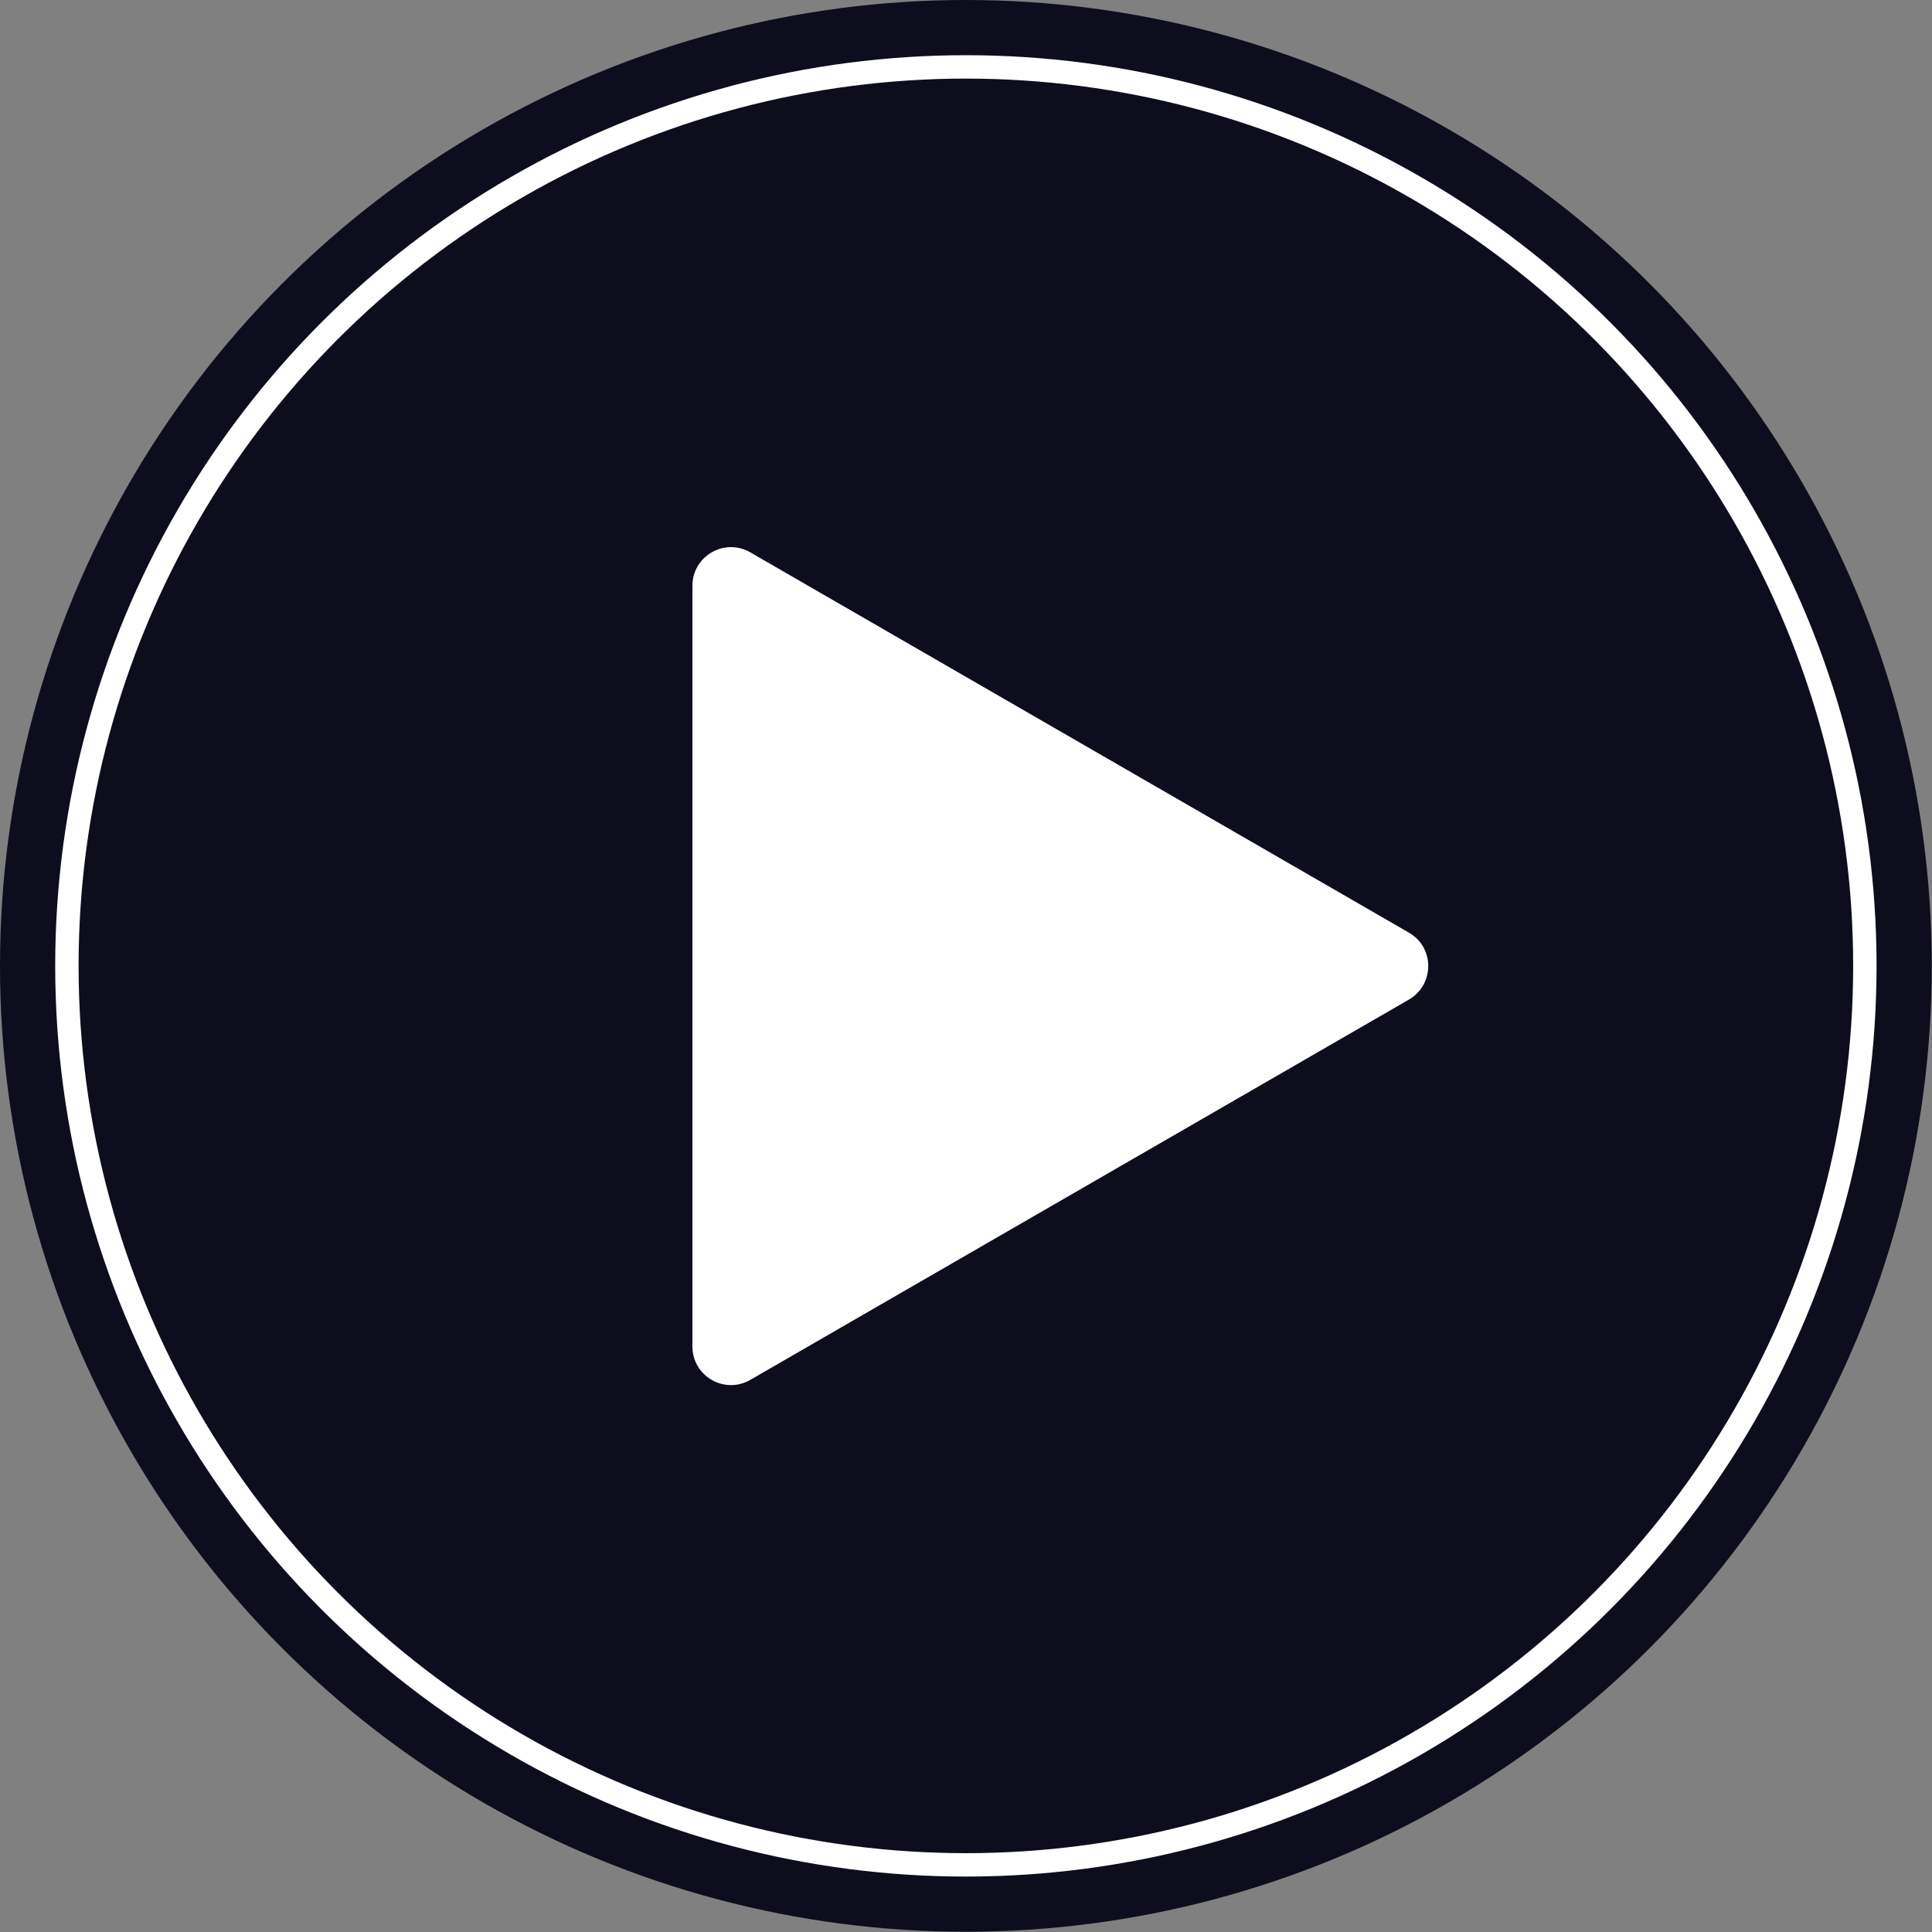
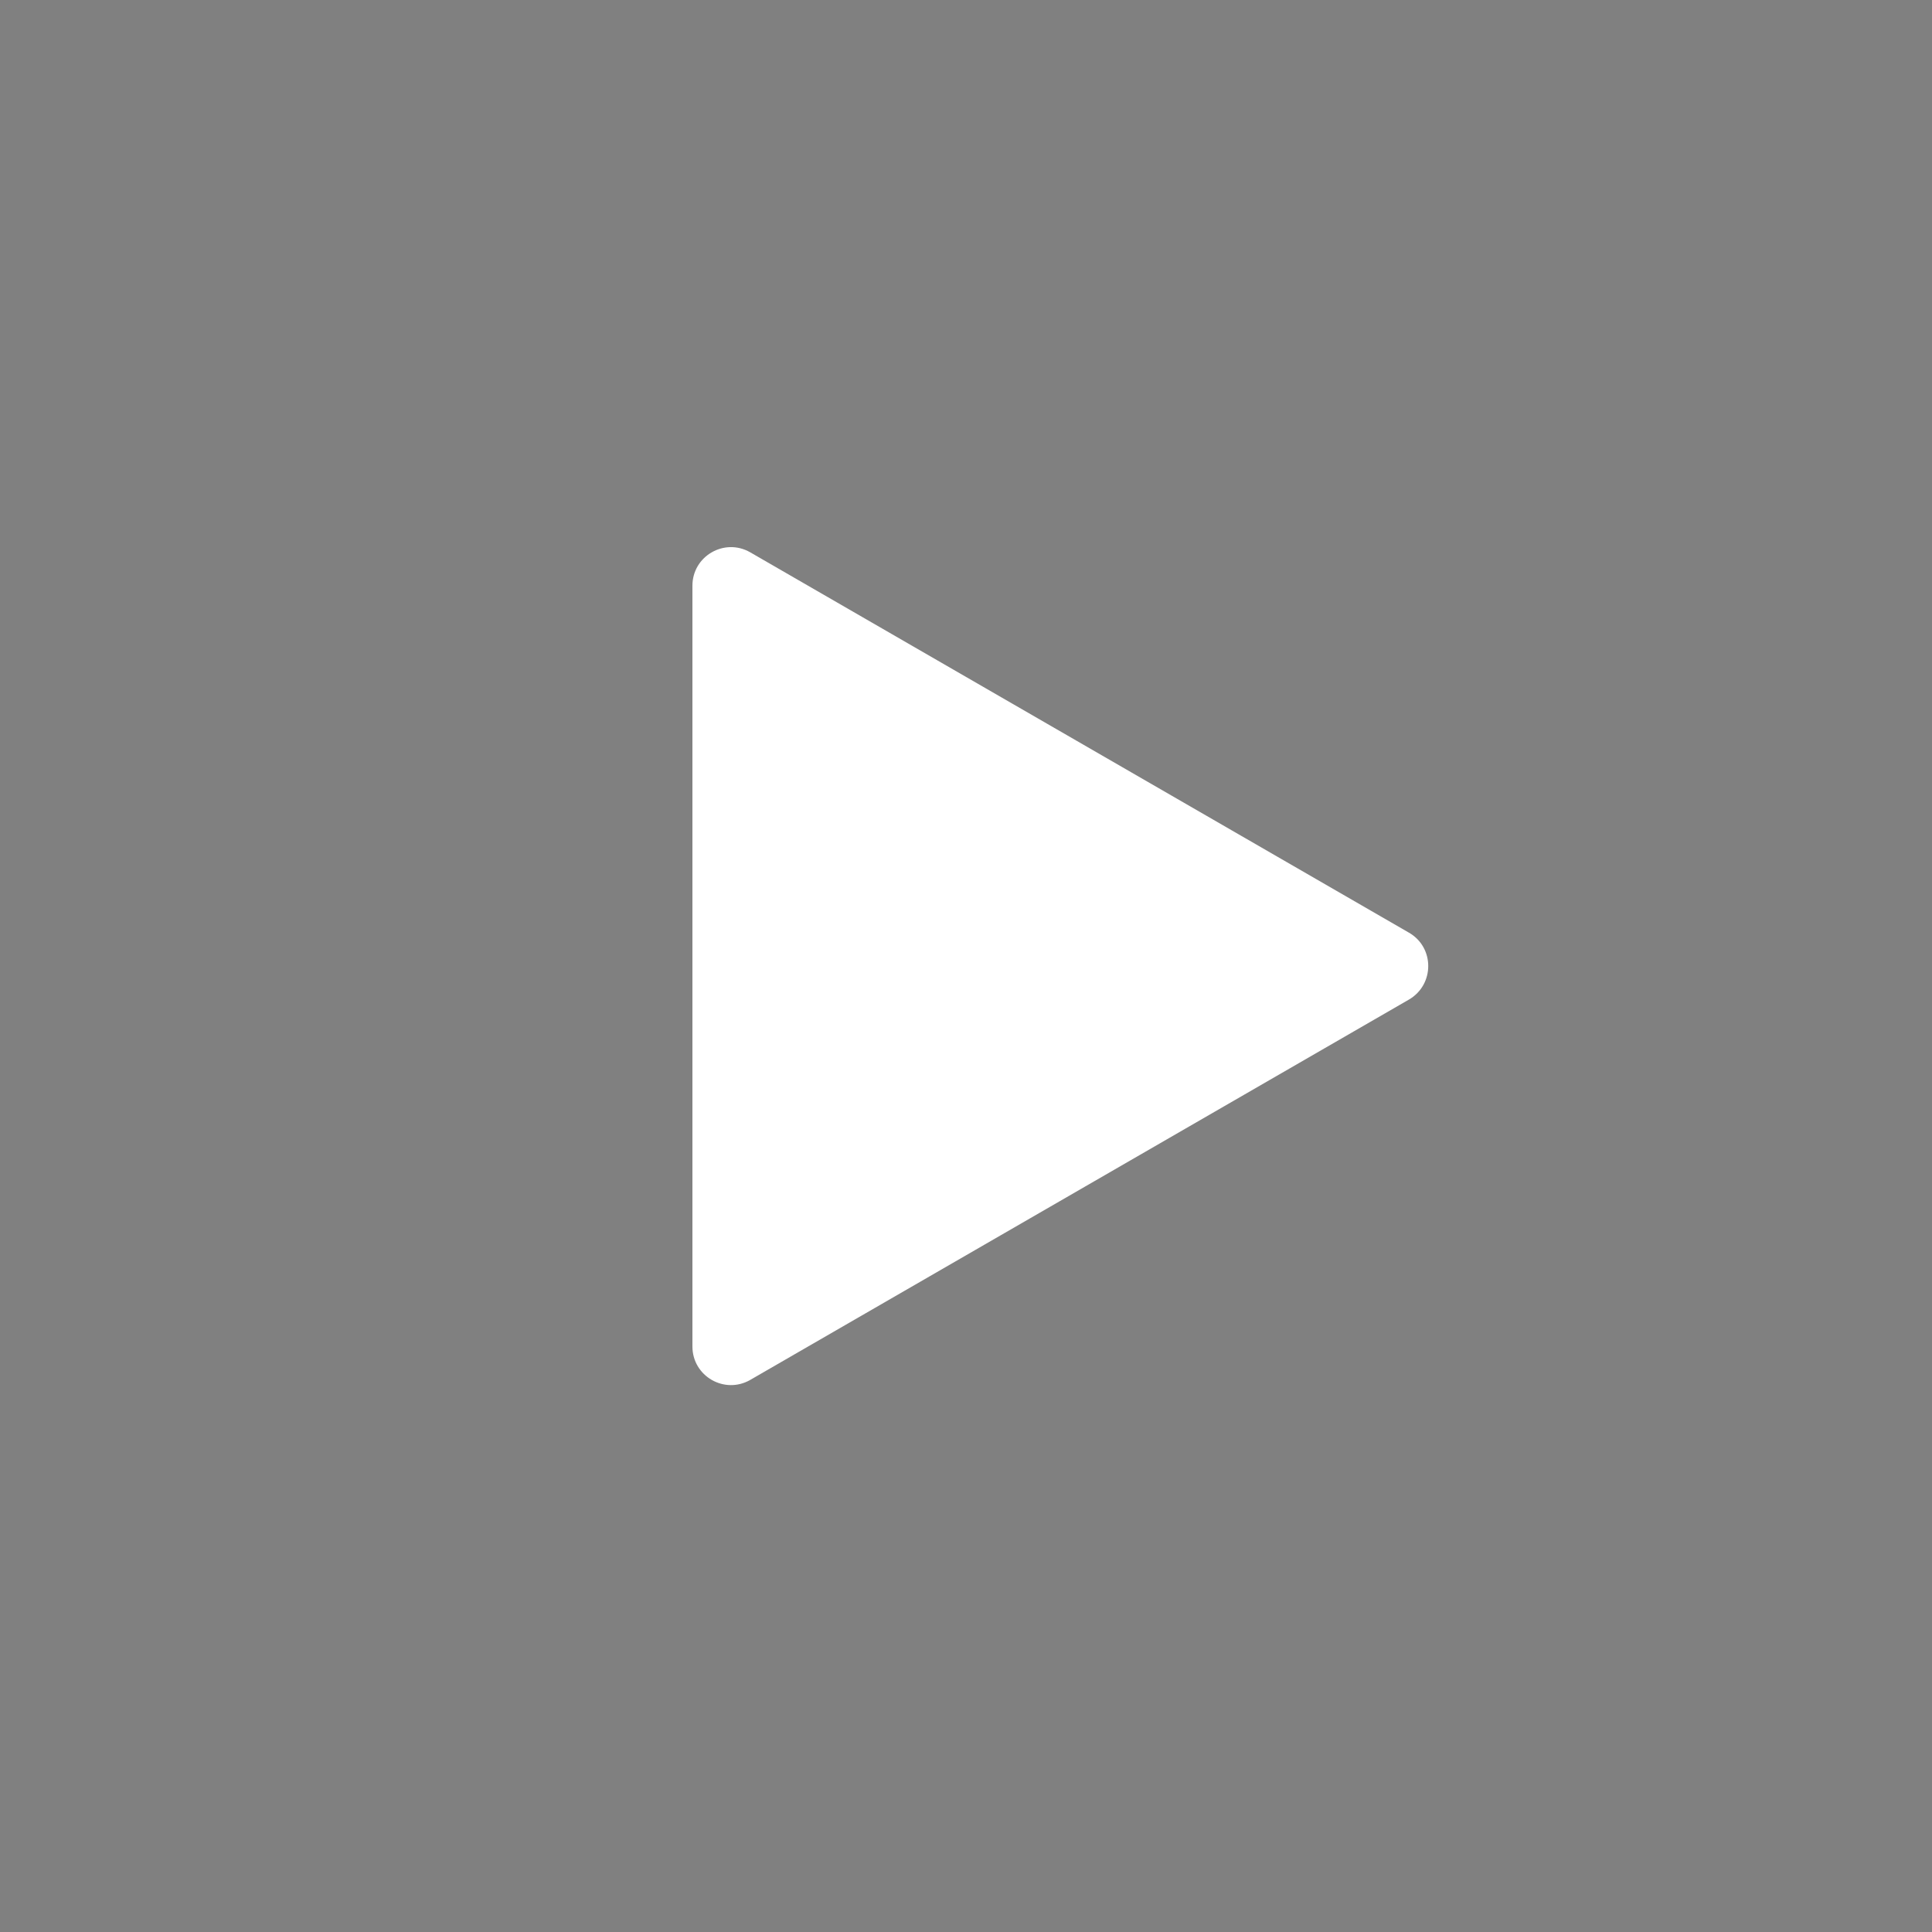
<svg xmlns="http://www.w3.org/2000/svg" id="Layer_1" data-name="Layer 1" viewBox="0 0 82.59 82.59">
  <rect x="0" y="0" width="82.59" height="82.59" fill="#808080" stroke="none" />
  <defs>
    <style>
      .cls-1 {
        fill: none;
        stroke: #fff;
        stroke-miterlimit: 10;
      }

      .cls-2 {
        fill: #0d0d1d;
      }

      .cls-2, .cls-3 {
        stroke-width: 0px;
      }

      .cls-3 {
        fill: #fff;
      }
    </style>
  </defs>
-   <circle class="cls-2" cx="41.29" cy="41.29" r="41.29" />
-   <circle class="cls-1" cx="41.29" cy="41.29" r="38.43" />
-   <path class="cls-3" d="m29.6,41.29v-16.25c0-1.27,1.37-2.06,2.47-1.43l14.08,8.13,14.08,8.13c1.1.63,1.1,2.22,0,2.86l-14.08,8.13-14.08,8.13c-1.1.63-2.47-.16-2.47-1.43v-16.25Z" />
+   <path class="cls-3" d="m29.6,41.29v-16.25c0-1.27,1.37-2.06,2.47-1.43l14.08,8.13,14.08,8.13c1.1.63,1.1,2.22,0,2.86l-14.08,8.13-14.08,8.13c-1.1.63-2.47-.16-2.47-1.43v-16.25" />
</svg>